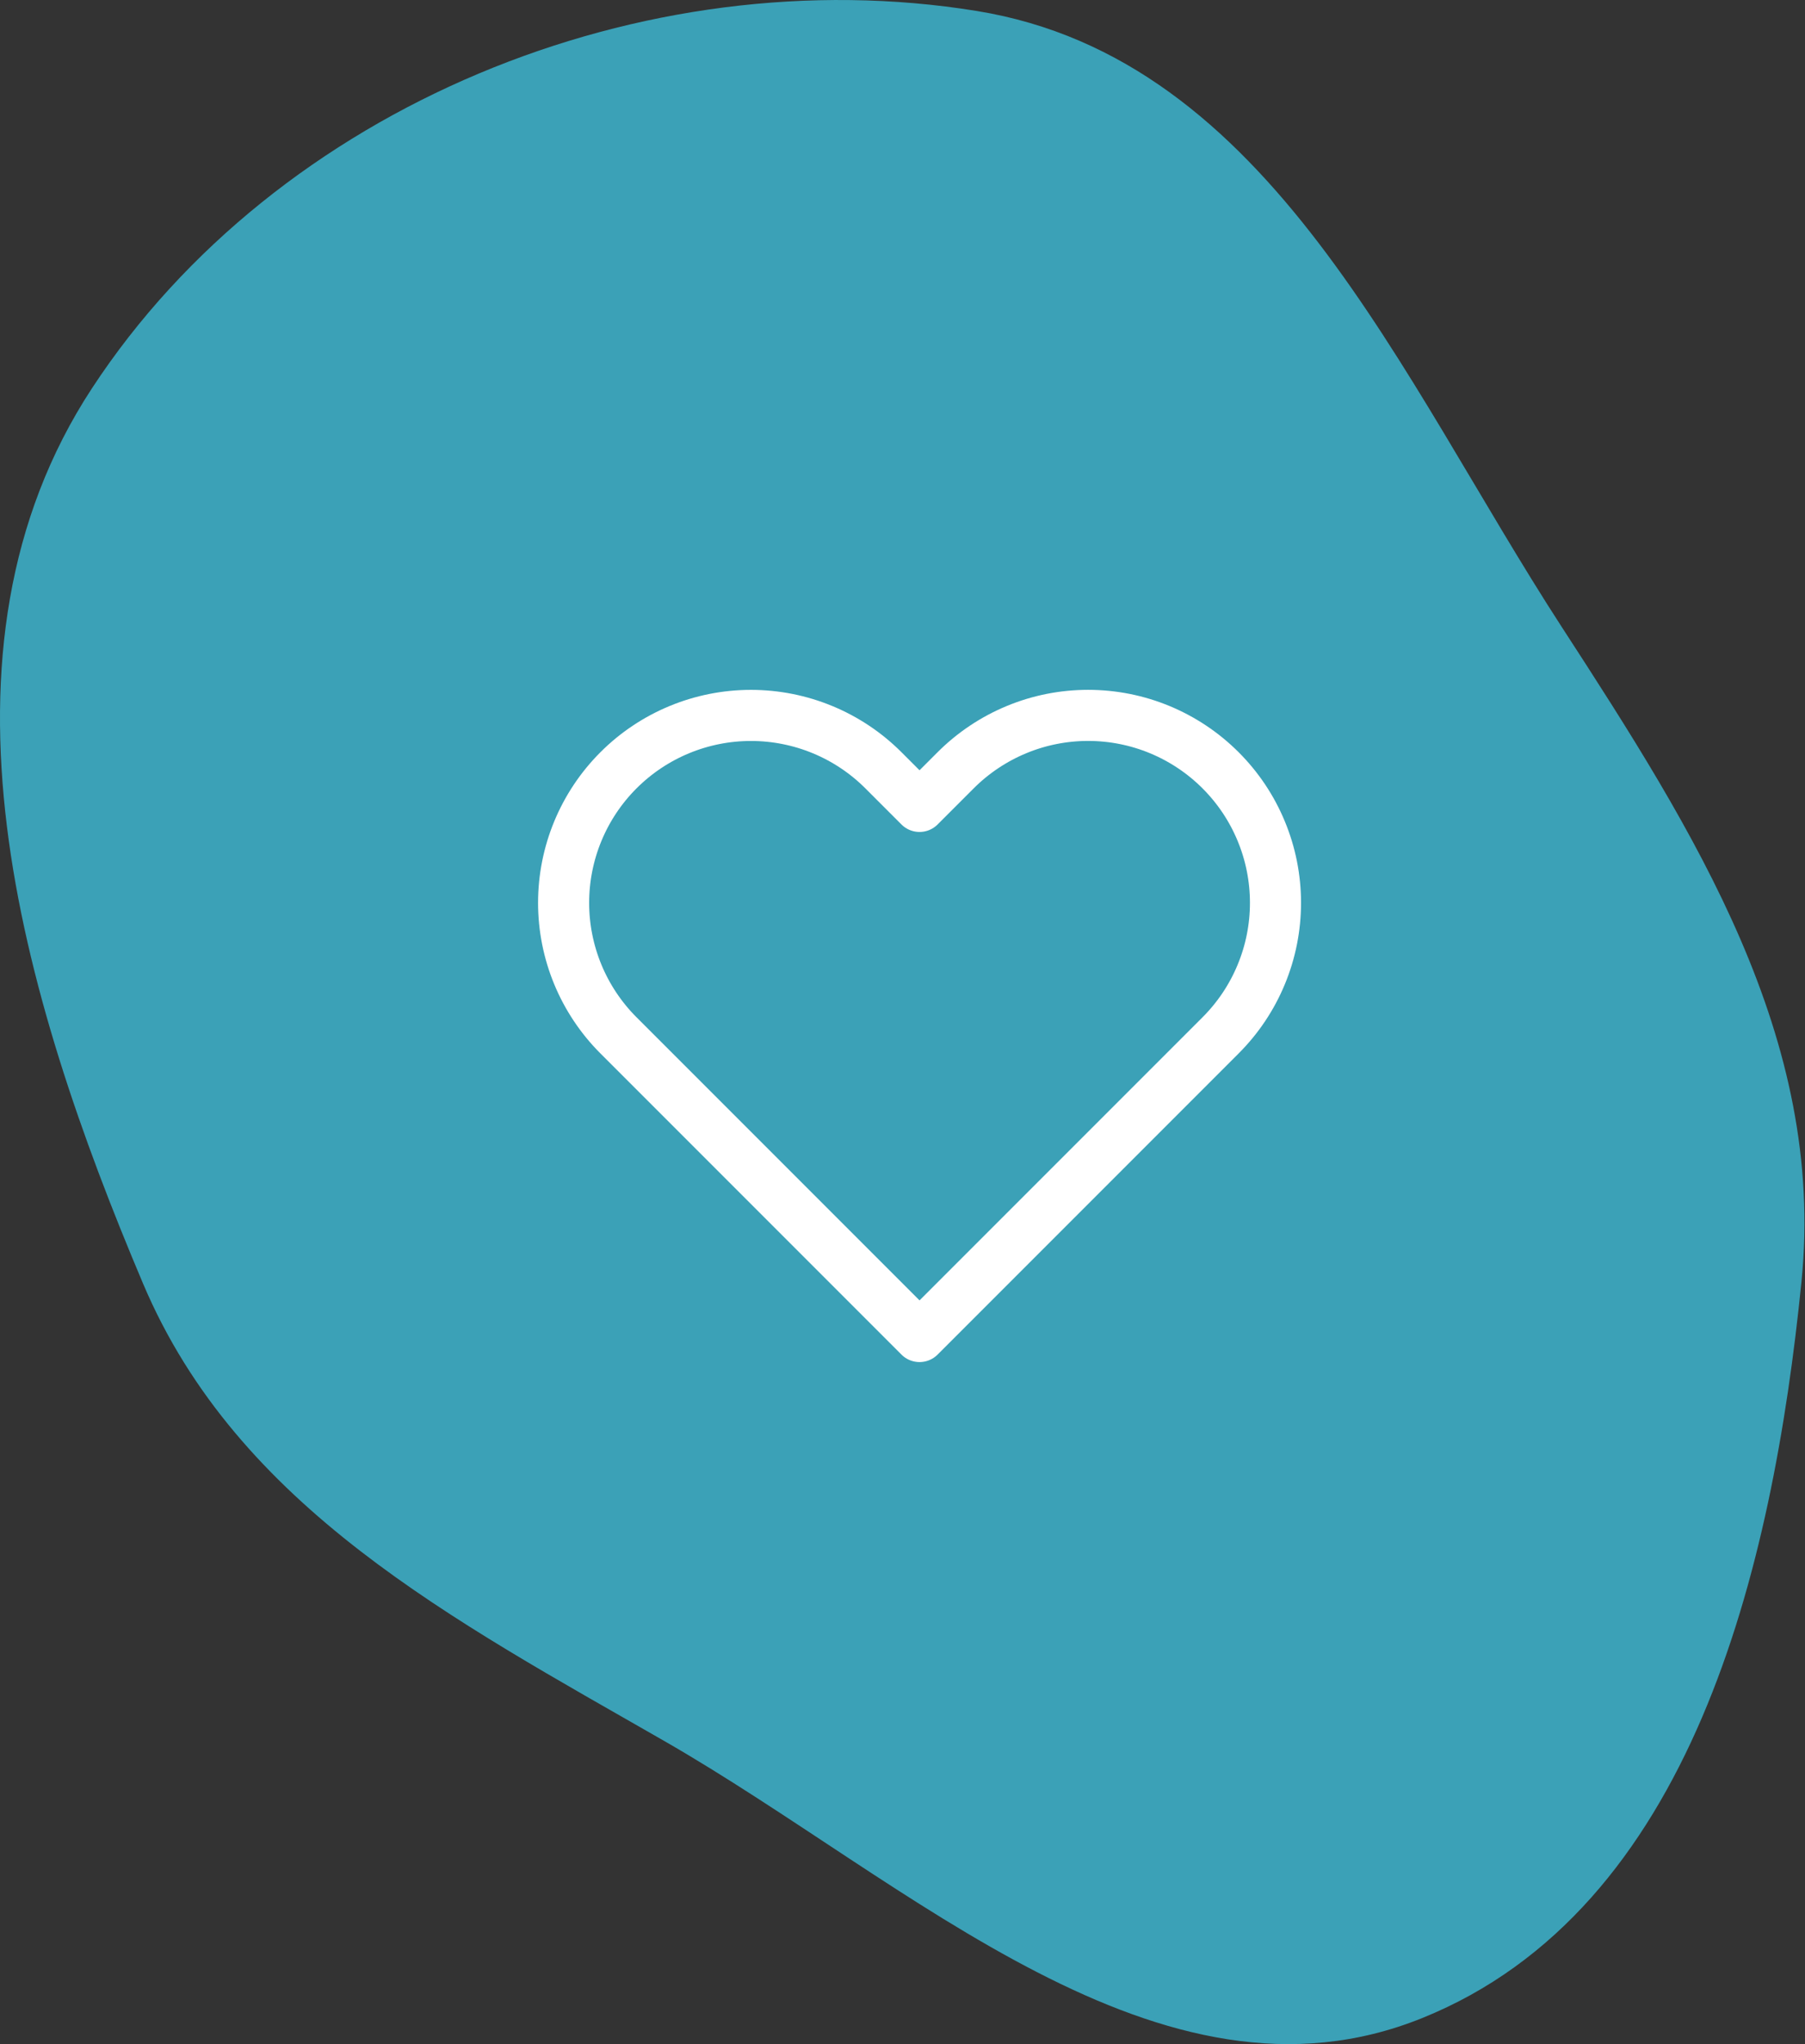
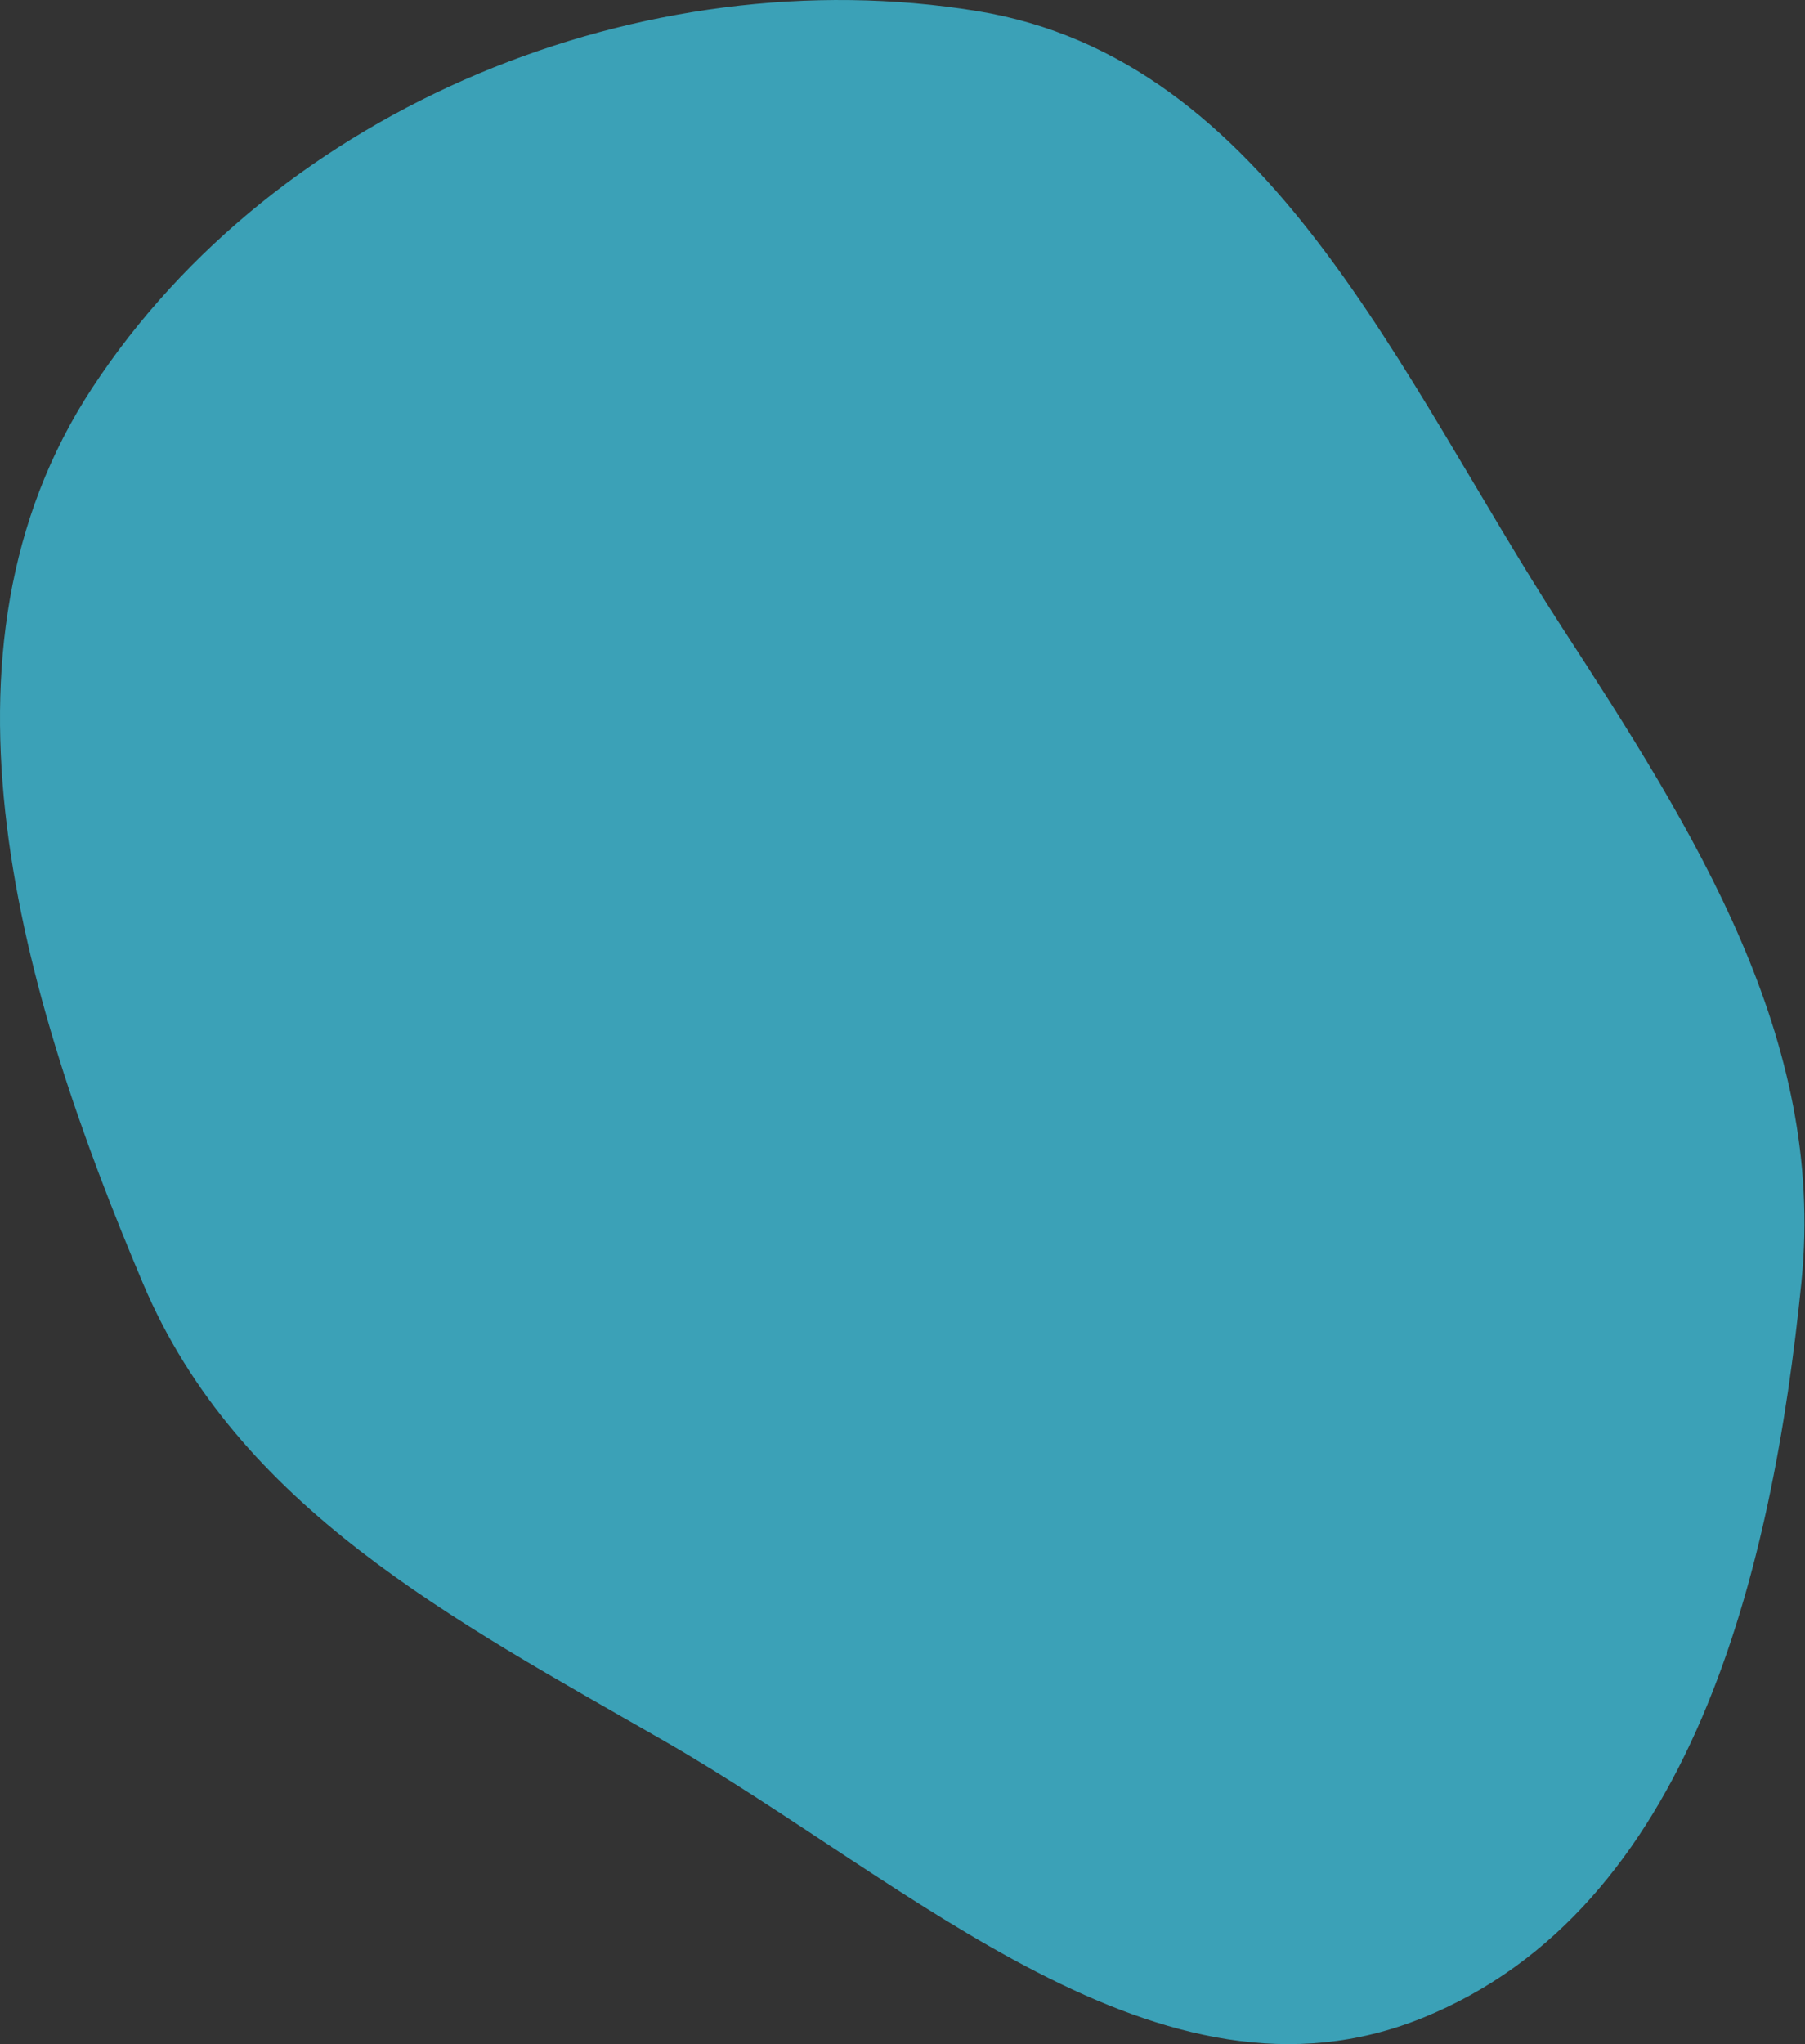
<svg xmlns="http://www.w3.org/2000/svg" width="53" height="60" viewBox="0 0 53 60" fill="none">
  <rect x="0" y="0" width="53" height="60" fill="#333333" stroke="none" />
  <path fill-rule="evenodd" clip-rule="evenodd" d="M28.68 0.322C37.319 1.725 41.096 11.072 45.86 18.407C49.768 24.425 53.613 30.478 52.897 37.615C52.046 46.098 49.676 56.036 41.764 59.233C34.062 62.346 26.717 55.242 19.513 51.107C13.316 47.55 6.984 44.25 4.2 37.675C0.6 29.173 -2.362 19.12 2.7 11.398C8.125 3.118 18.902 -1.266 28.68 0.322Z" fill="#3BA1B7" />
-   <path d="M35.84 22.61C35.329 22.099 34.723 21.694 34.056 21.417C33.388 21.14 32.673 20.998 31.95 20.998C31.228 20.998 30.512 21.14 29.845 21.417C29.177 21.694 28.571 22.099 28.06 22.61L27 23.67L25.94 22.61C24.908 21.578 23.509 20.999 22.05 20.999C20.591 20.999 19.192 21.578 18.16 22.61C17.128 23.642 16.549 25.041 16.549 26.5C16.549 27.959 17.128 29.358 18.16 30.39L19.22 31.45L27 39.23L34.78 31.45L35.84 30.39C36.351 29.879 36.757 29.273 37.033 28.605C37.31 27.938 37.452 27.223 37.452 26.5C37.452 25.777 37.31 25.062 37.033 24.395C36.757 23.727 36.351 23.121 35.84 22.61Z" stroke="white" stroke-width="1.5" stroke-linecap="round" stroke-linejoin="round" />
</svg>